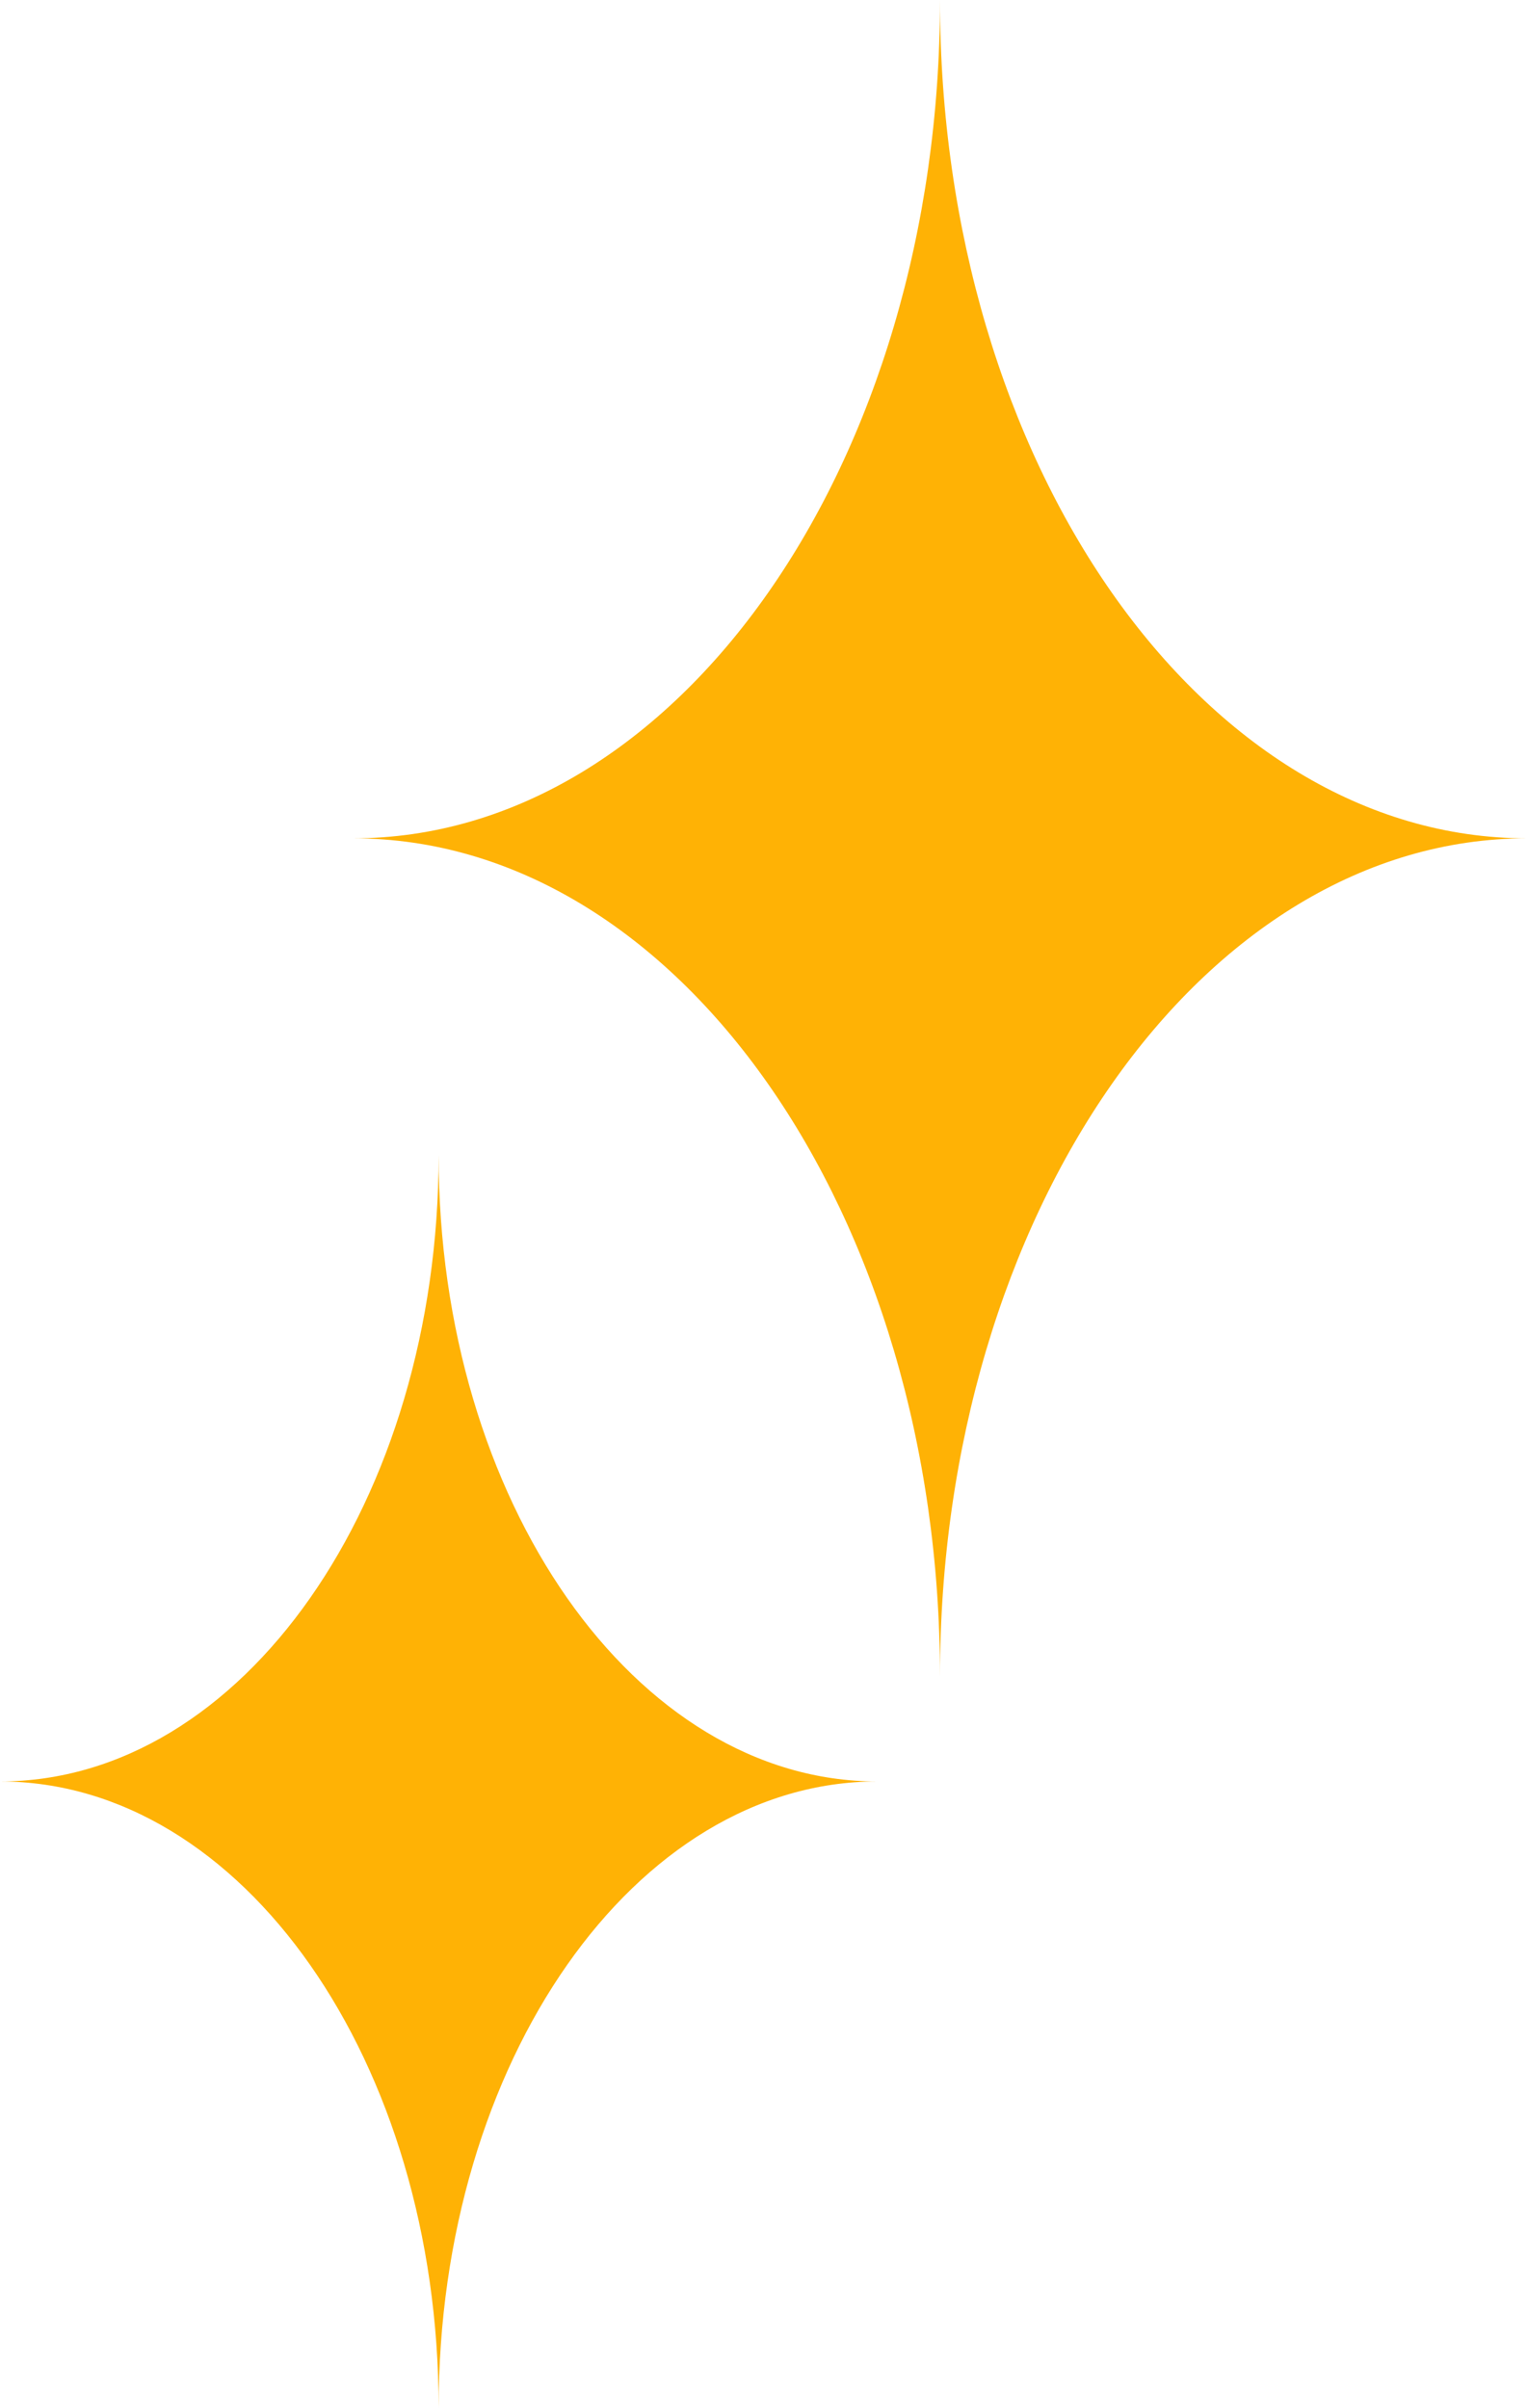
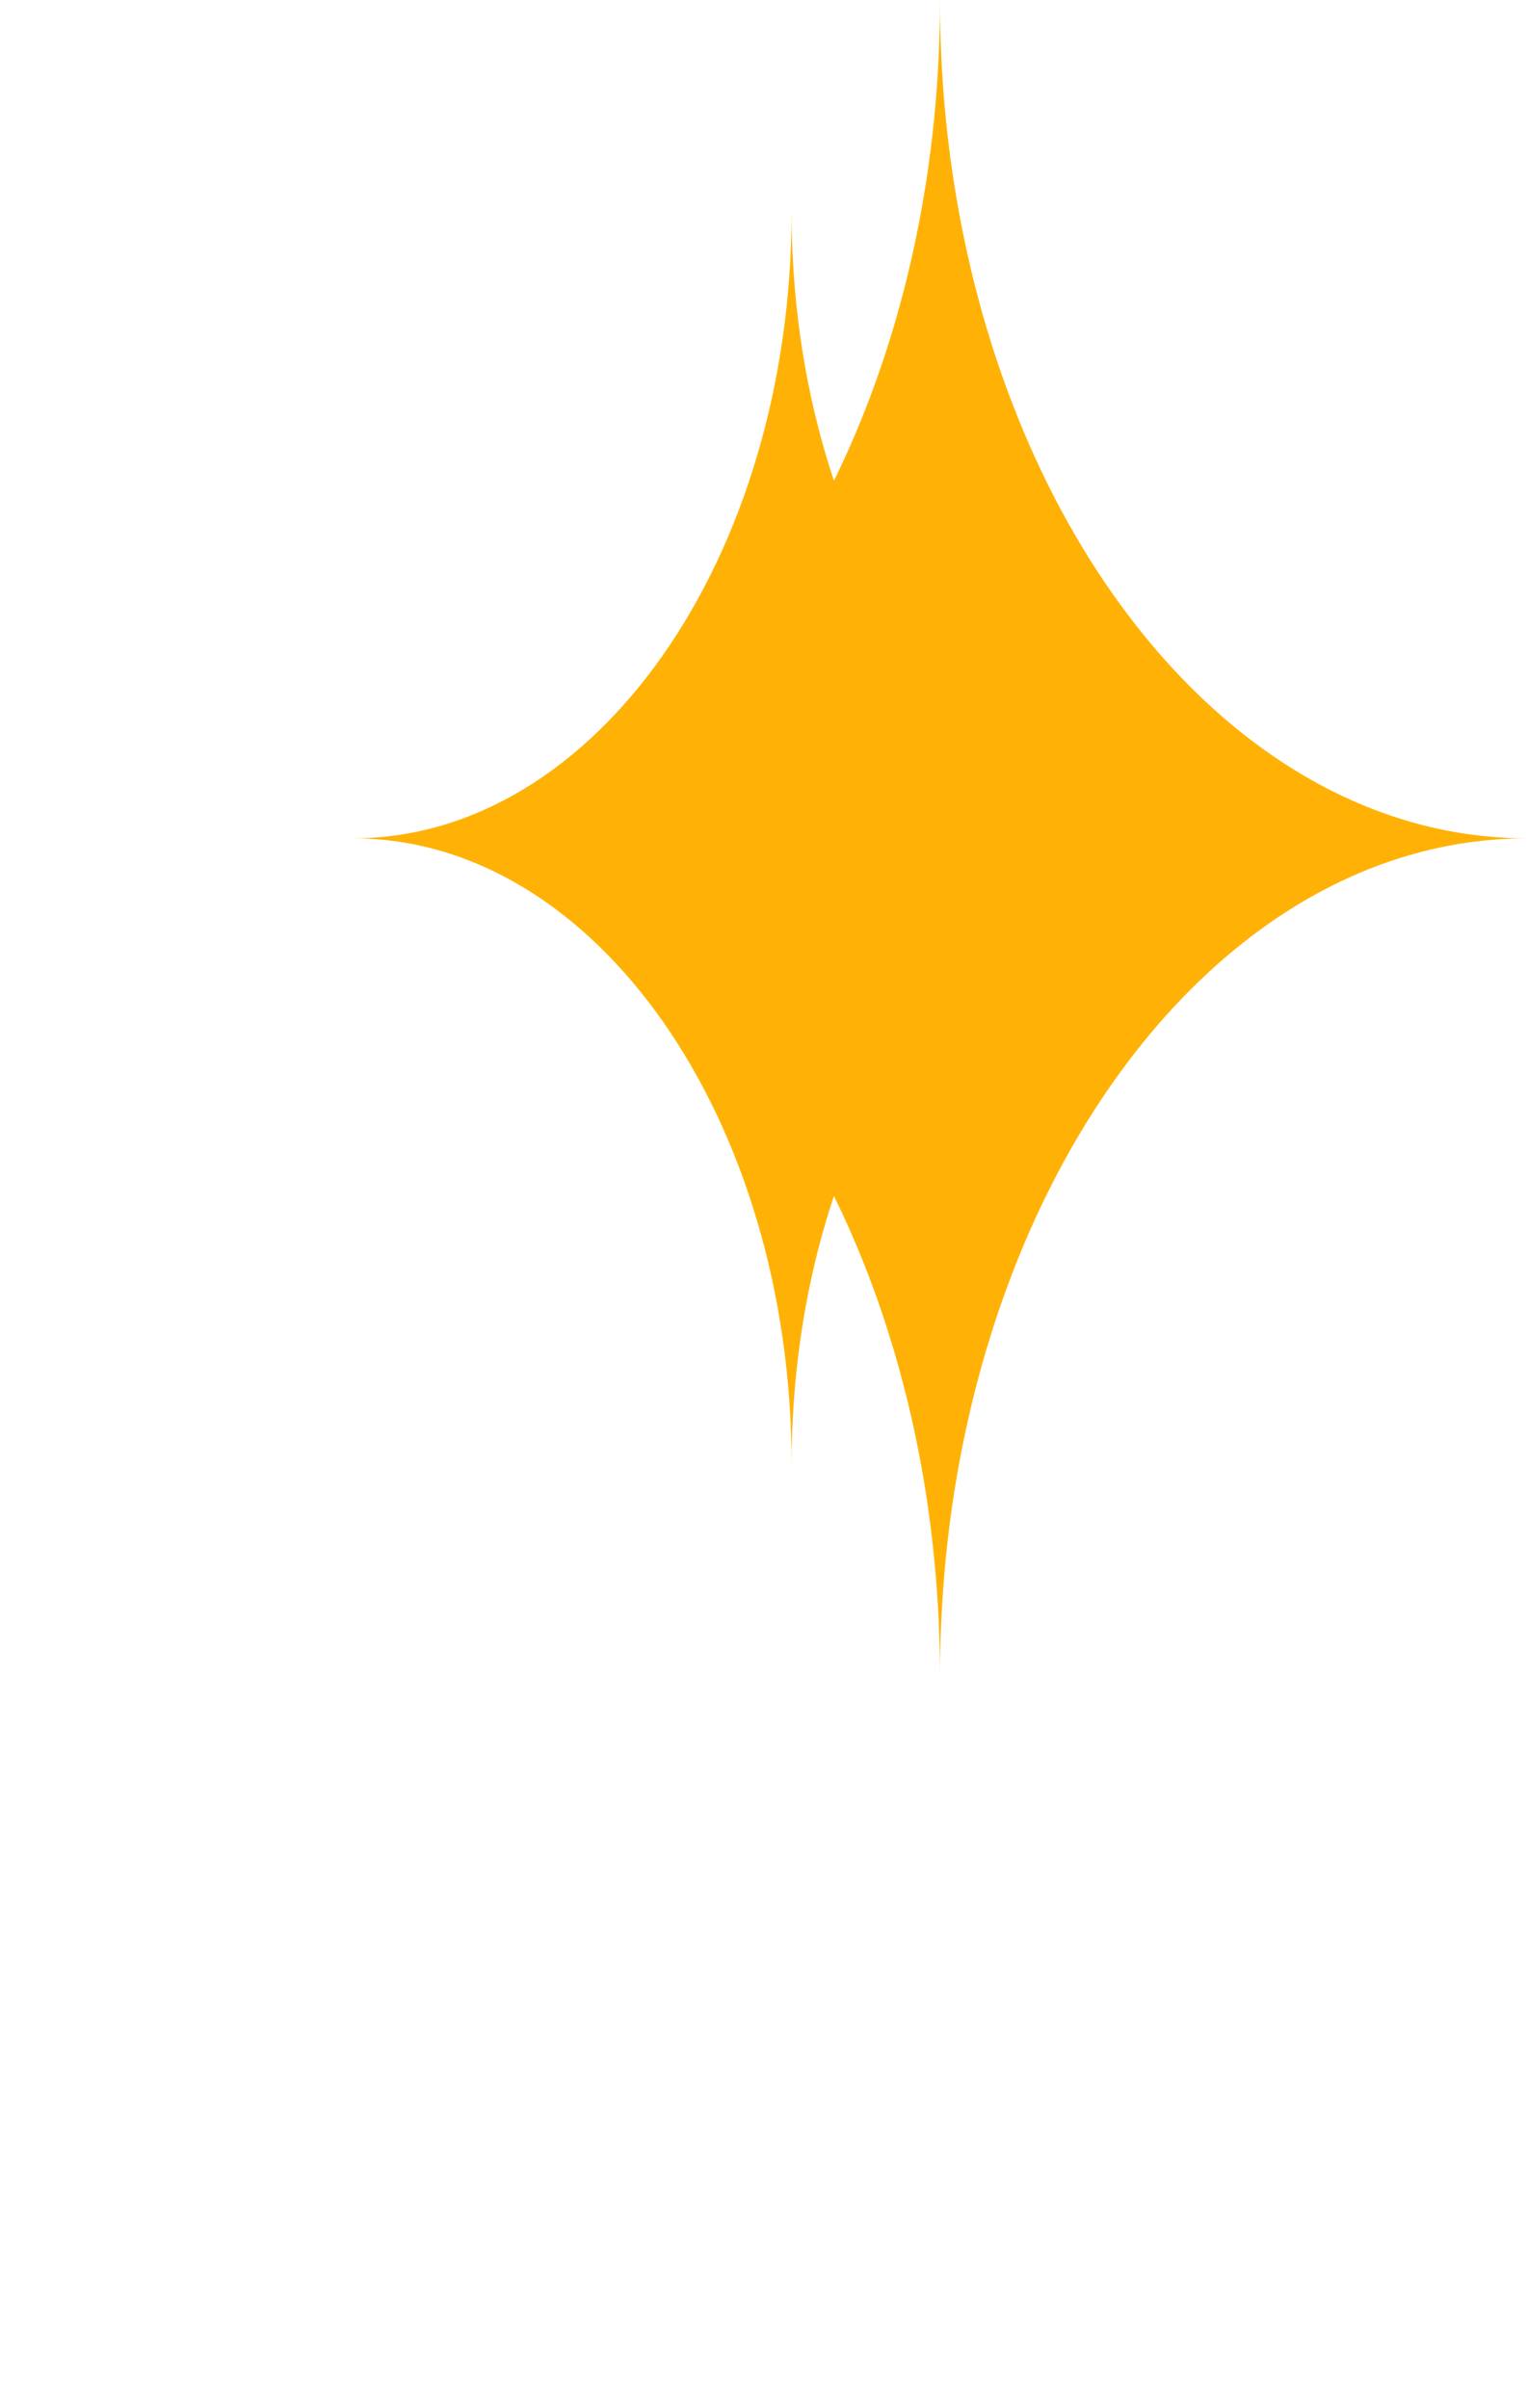
<svg xmlns="http://www.w3.org/2000/svg" width="160.141" height="252.566" viewBox="0 0 160.141 252.566">
-   <path fill="#ffb205" d="M37.016 87.933c34 0 61.563-39.369 61.563-87.933 0 48.564 27.562 87.933 61.562 87.933-34 0-61.562 39.369-61.562 87.933 0-48.564-27.563-87.933-61.563-87.933M0 186.857c25.407 0 46-29.419 46-65.709 0 36.29 20.6 65.709 46 65.709-25.407 0-46 29.419-46 65.709 0-36.29-20.6-65.709-46-65.709" />
+   <path fill="#ffb205" d="M37.016 87.933c34 0 61.563-39.369 61.563-87.933 0 48.564 27.562 87.933 61.562 87.933-34 0-61.562 39.369-61.562 87.933 0-48.564-27.563-87.933-61.563-87.933c25.407 0 46-29.419 46-65.709 0 36.29 20.6 65.709 46 65.709-25.407 0-46 29.419-46 65.709 0-36.29-20.6-65.709-46-65.709" />
</svg>